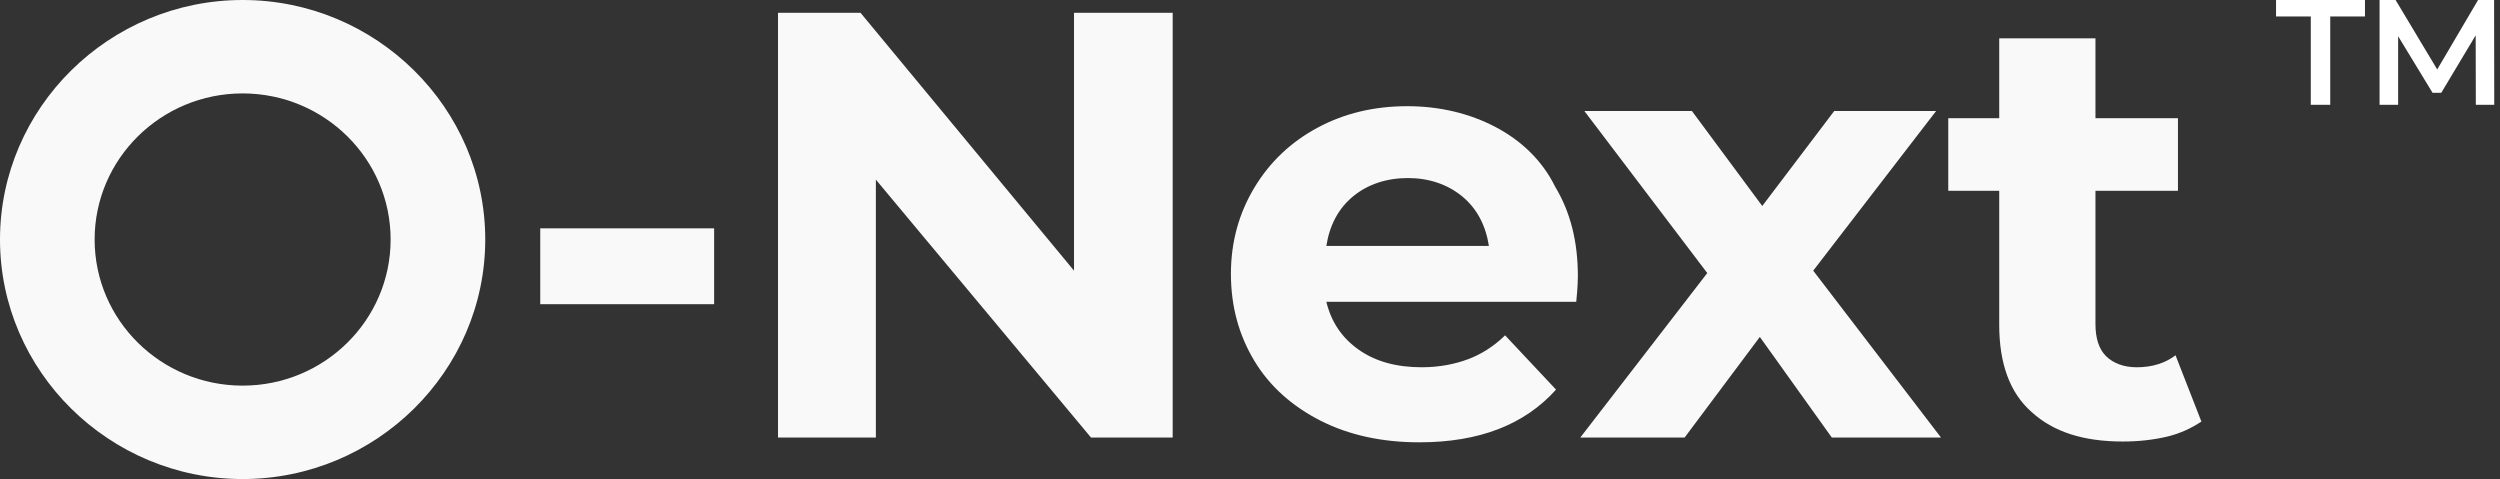
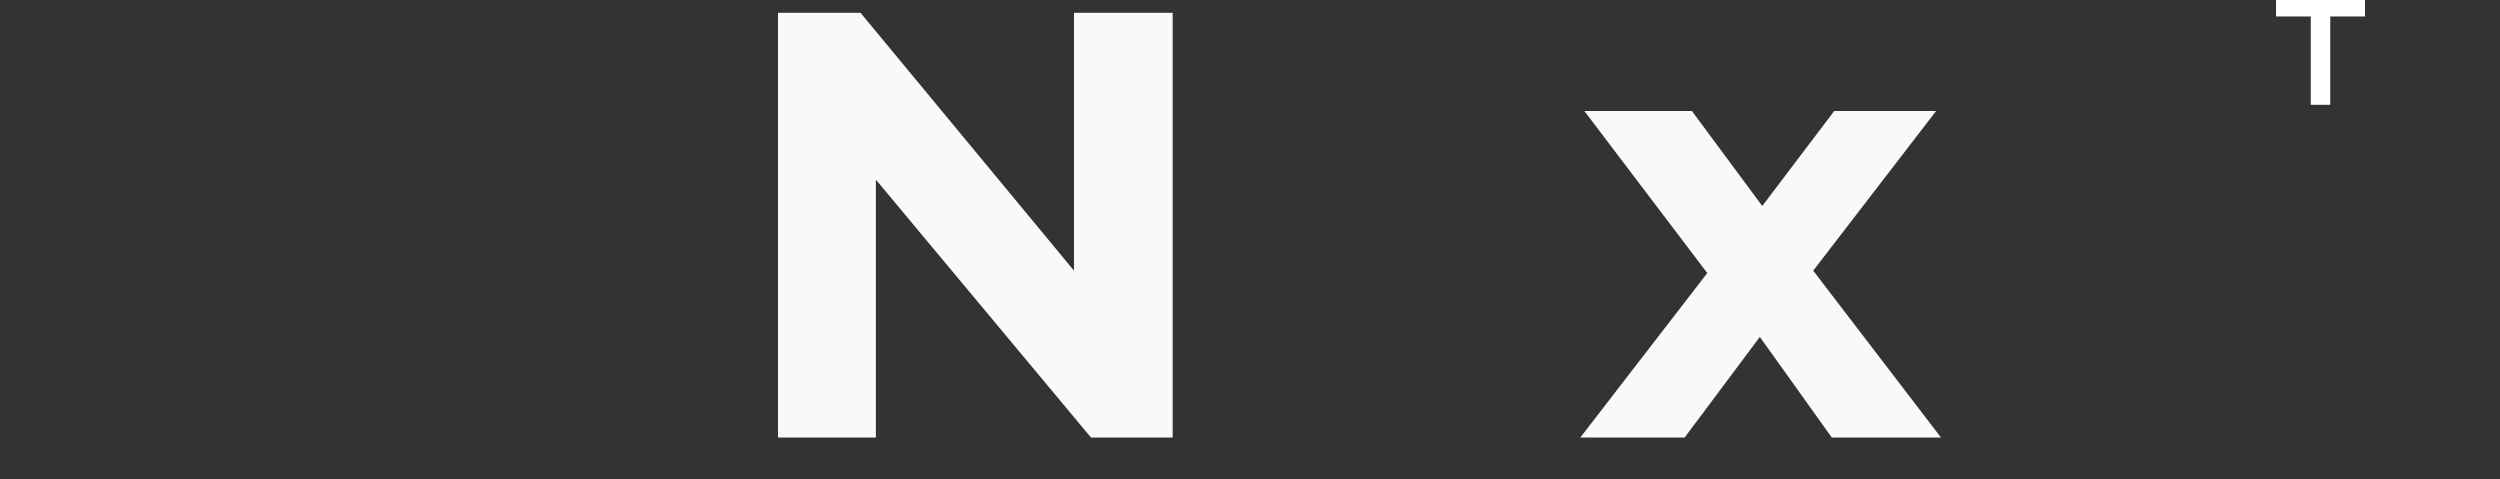
<svg xmlns="http://www.w3.org/2000/svg" width="334" height="64" viewBox="0 0 334 64" fill="none">
  <rect x="0" y="0" width="334" height="64" fill="#333333" stroke="none" />
-   <path d="M333.231 14H330.771L330.751 4.72L326.151 12.4H324.991L320.391 4.84V14H317.911V0H320.051L325.611 9.28L331.071 0H333.211L333.231 14Z" fill="white" />
  <path d="M308.72 14V2.2H304.08V0H315.96V2.2H311.32V14H308.72Z" fill="white" />
  <path d="M143.488 36.16L114.963 1.707H103.942V58.454H117.016V24L145.757 58.454H156.67V1.707H143.488V36.16Z" fill="#F9F9F9" />
-   <path d="M199.782 16.96C196.325 15.146 192.327 14.187 188.005 14.187C183.575 14.187 179.577 15.146 176.011 17.067C172.446 18.986 169.637 21.653 167.584 25.067C165.531 28.48 164.45 32.32 164.45 36.587C164.45 40.96 165.531 44.8 167.584 48.213C169.637 51.627 172.662 54.293 176.444 56.213C180.225 58.133 184.655 59.093 189.626 59.093C197.621 59.093 203.672 56.746 207.886 52.053L201.079 44.8C199.566 46.293 197.837 47.36 196.108 48C194.38 48.64 192.327 49.066 189.95 49.066C186.6 49.066 183.791 48.32 181.522 46.72C179.253 45.12 177.848 42.986 177.2 40.32H210.587C210.803 38.187 210.803 37.12 210.803 36.907C210.803 32.32 209.831 28.373 207.778 24.96C206.049 21.44 203.24 18.773 199.782 16.96ZM177.2 32.853C177.632 30.08 178.821 27.84 180.766 26.24C182.71 24.64 185.196 23.787 188.113 23.787C190.922 23.787 193.407 24.64 195.352 26.24C197.297 27.84 198.485 30.08 198.918 32.853H177.2Z" fill="#F9F9F9" />
-   <path d="M95.407 30.507H72.177V40.64H95.407V30.507Z" fill="#F9F9F9" />
-   <path d="M290.651 47.467C289.246 48.533 287.517 49.067 285.464 49.067C283.736 49.067 282.331 48.533 281.359 47.574C280.386 46.614 279.954 45.12 279.954 43.307V25.494H290.975V15.787H279.954V5.12H267.096V15.787H260.289V25.494H267.096V43.413C267.096 48.533 268.501 52.48 271.418 55.04C274.335 57.707 278.333 58.987 283.628 58.987C285.68 58.987 287.625 58.773 289.462 58.347C291.299 57.92 292.812 57.173 294.108 56.32L290.651 47.467Z" fill="#F9F9F9" />
  <path d="M258.668 14.827H245.054L235.438 27.52L226.038 14.827H211.667L228.091 36.48L211.127 58.454H225.065L235.114 45.014L244.73 58.454H259.317L242.245 36.16L258.668 14.827Z" fill="#F9F9F9" />
-   <path d="M32.415 0C14.586 0 0 14.4 0 32C0 49.6 14.586 64 32.415 64C50.243 64 64.829 49.6 64.829 32C64.829 14.4 50.243 0 32.415 0ZM32.415 51.52C21.502 51.52 12.642 42.773 12.642 32C12.642 21.227 21.502 12.48 32.415 12.48C43.328 12.48 52.187 21.227 52.187 32C52.187 42.773 43.328 51.52 32.415 51.52Z" fill="#F9F9F9" />
</svg>